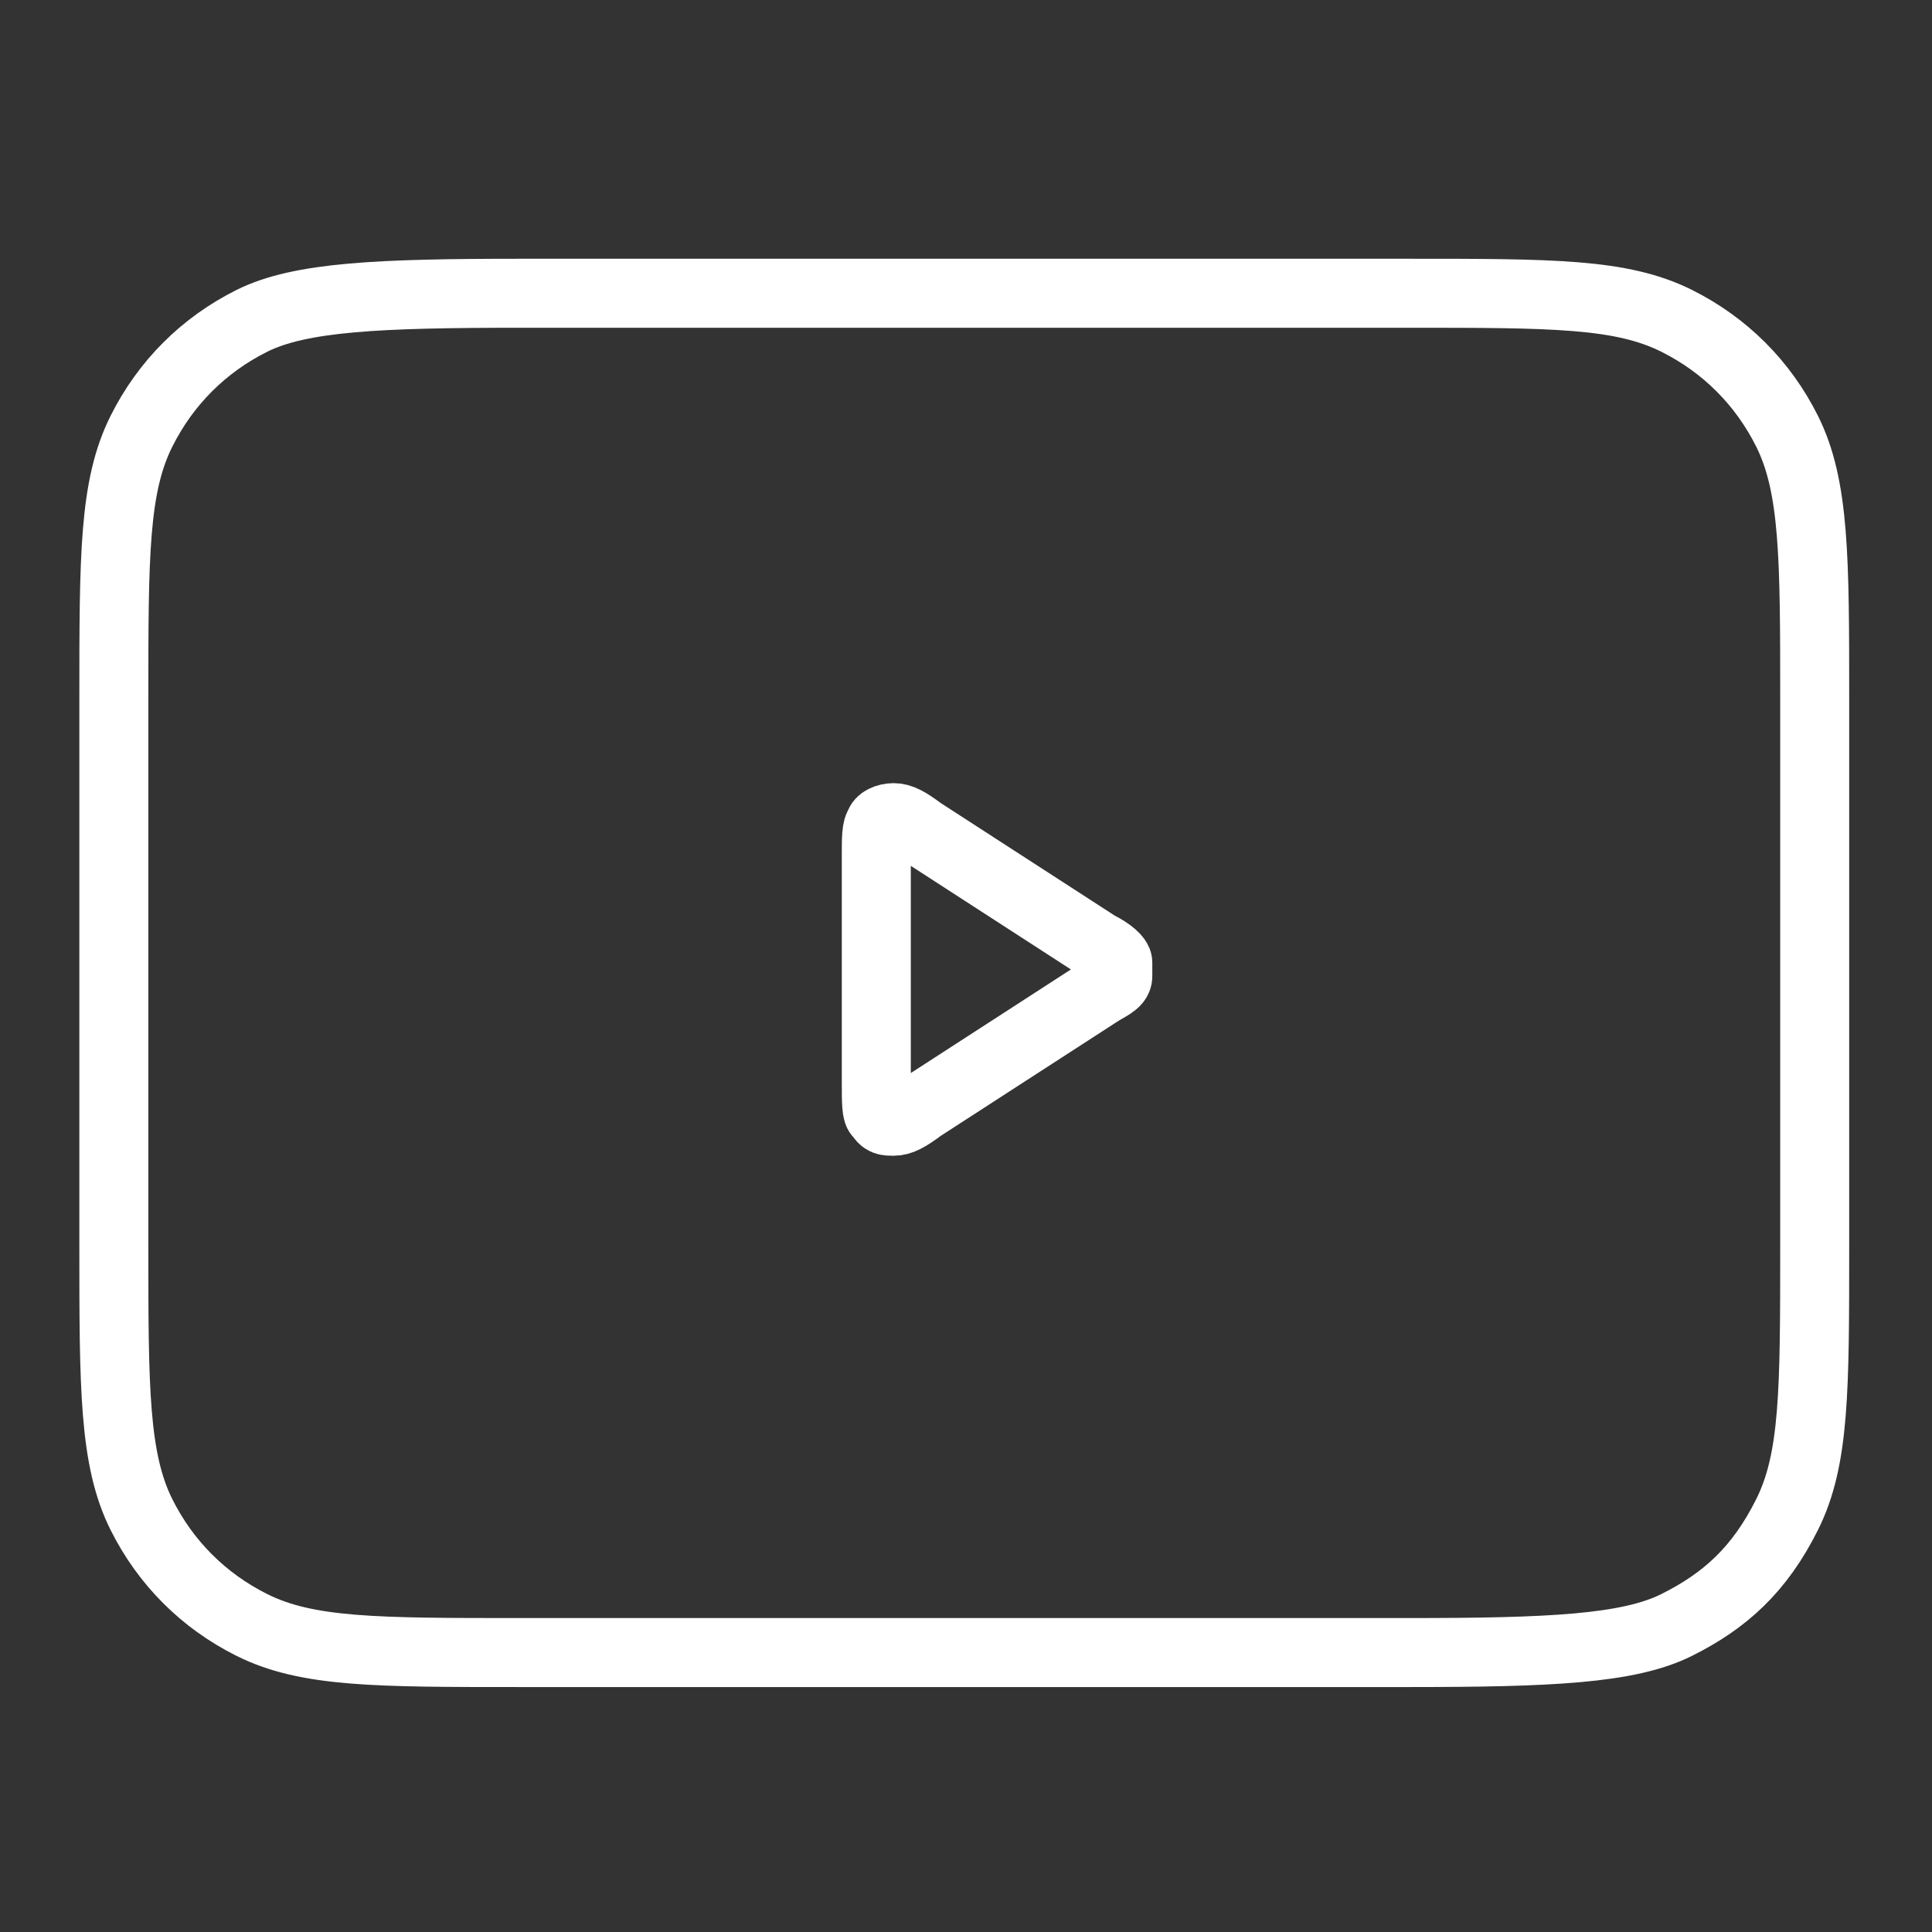
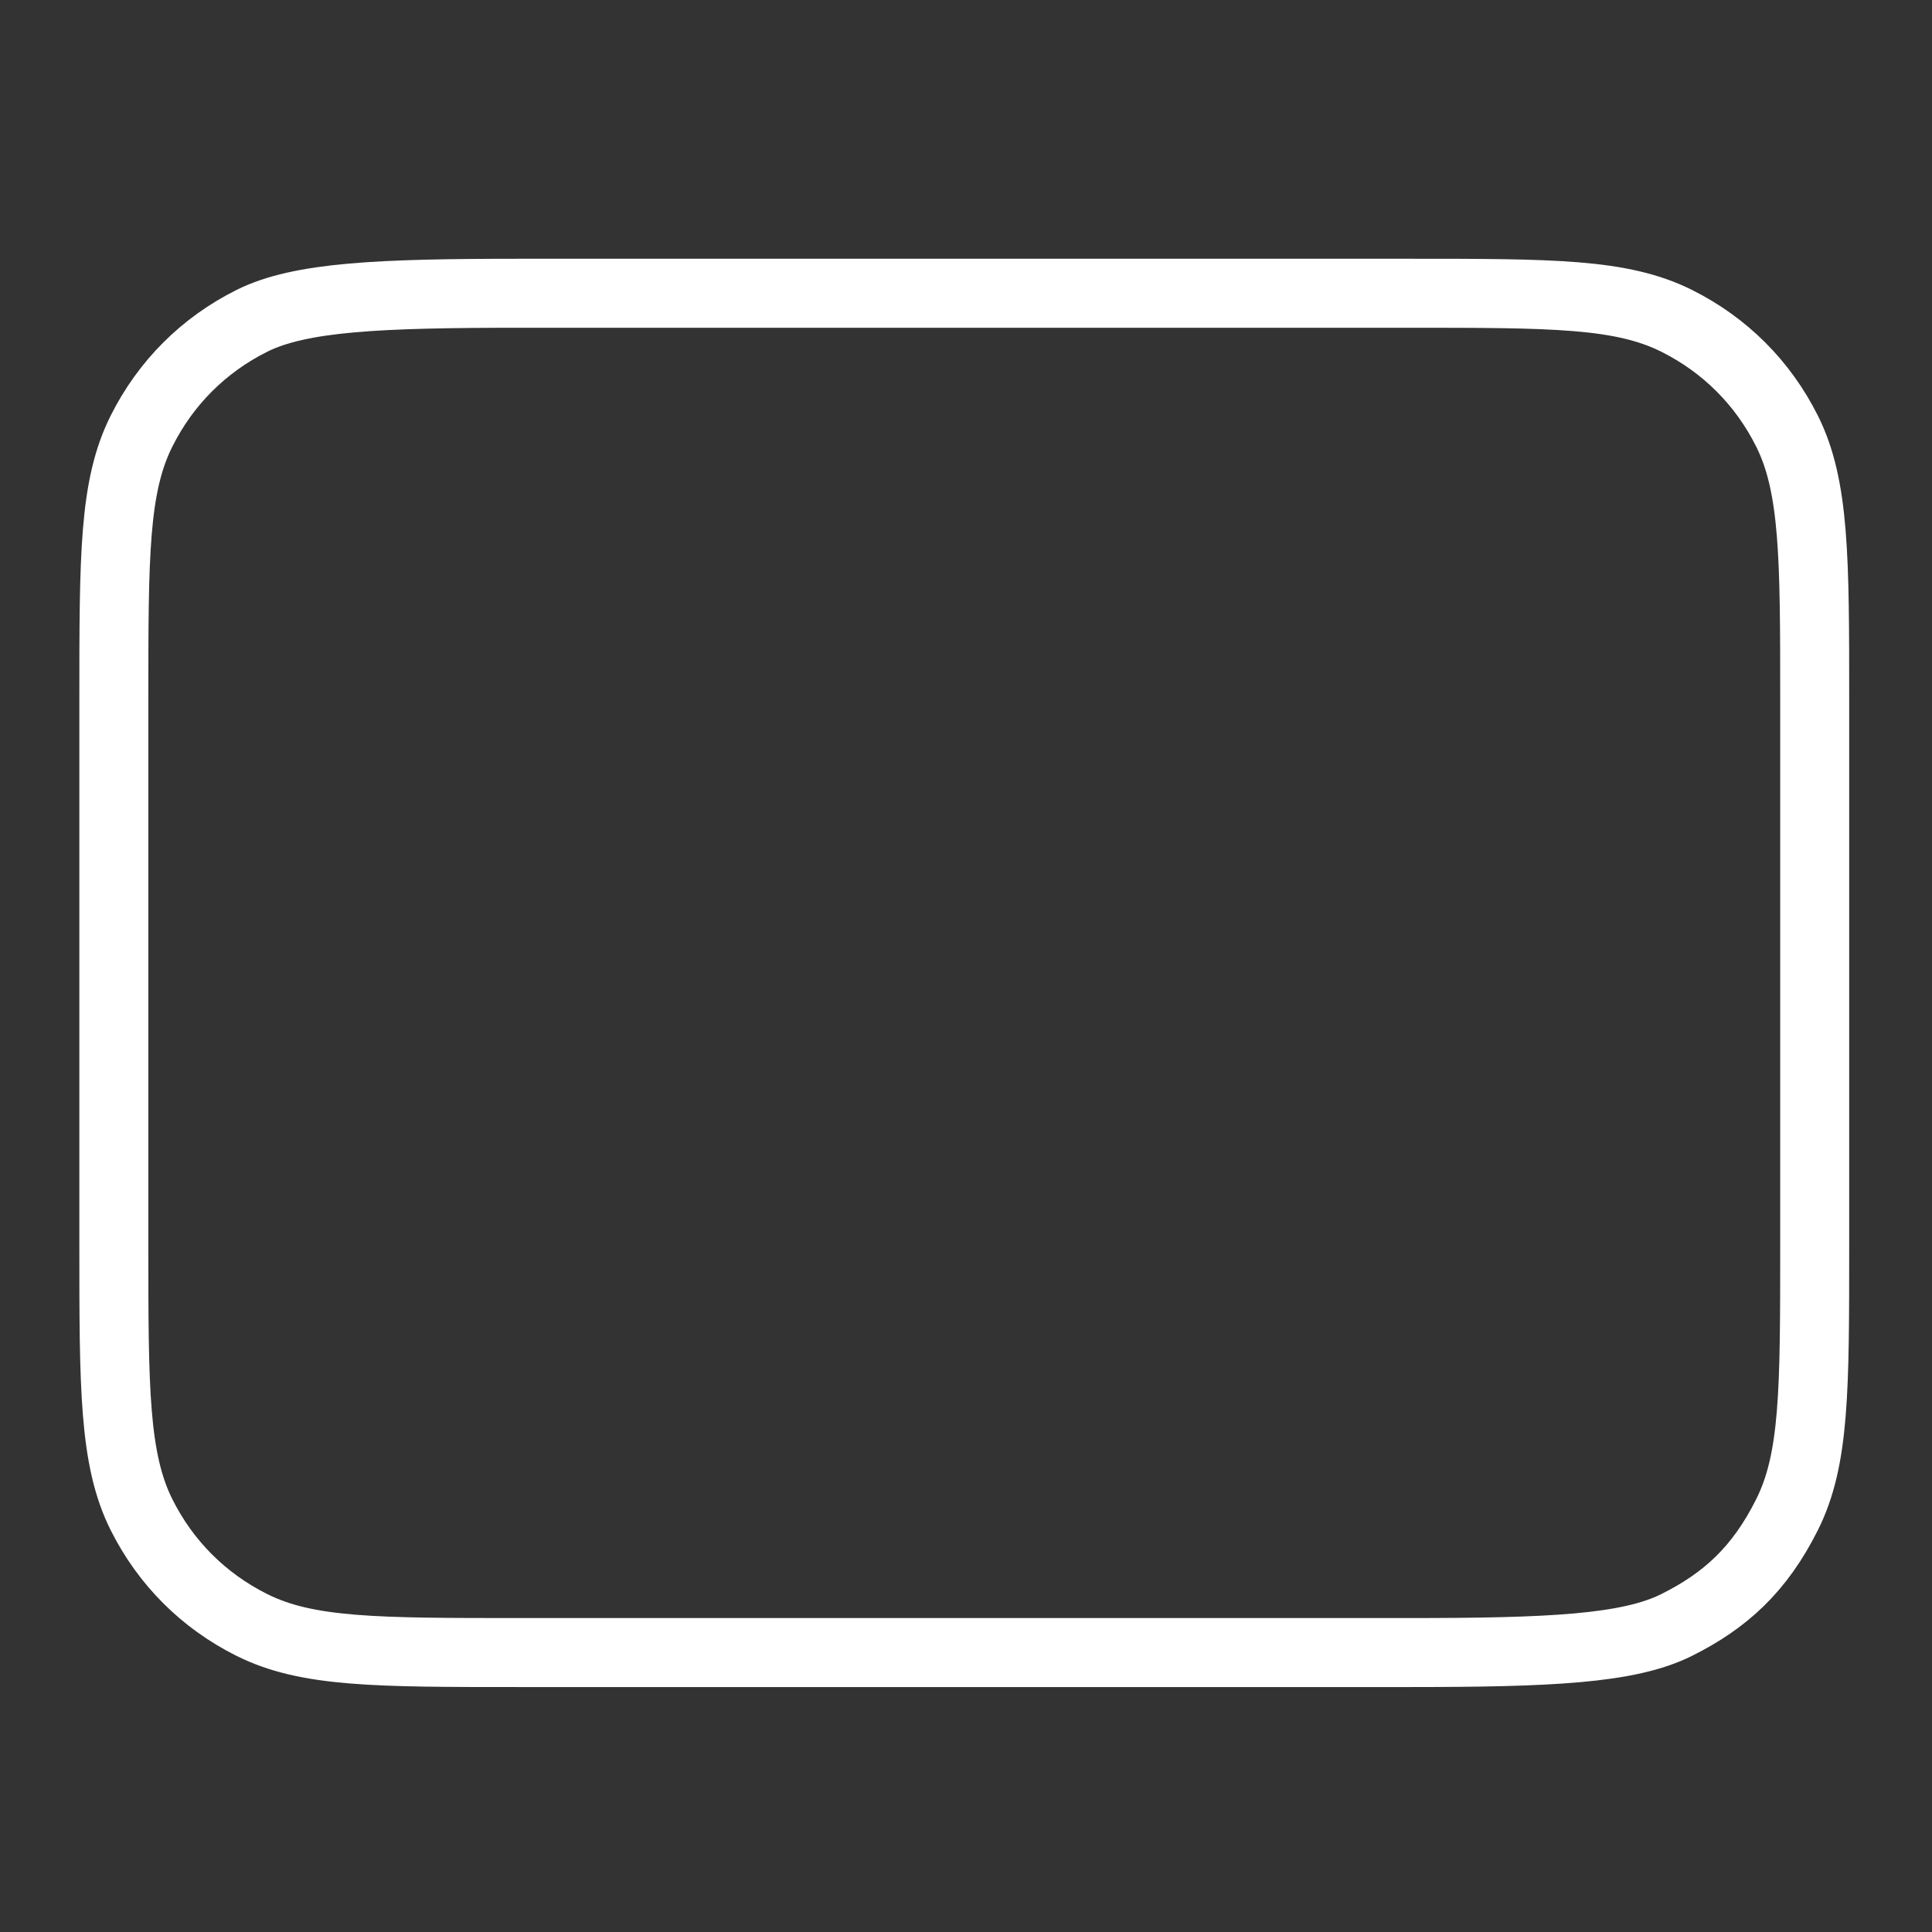
<svg xmlns="http://www.w3.org/2000/svg" id="Layer_1" width="56" height="56" version="1.1" viewBox="0 0 56 56">
  <rect x="0" y="0" width="56" height="56" fill="#333333" stroke="none" />
  <defs>
    <style>
      .st0 {
        fill: none;
        stroke: #fff;
        stroke-linecap: round;
        stroke-linejoin: round;
        stroke-width: 2px;
      }
    </style>
  </defs>
-   <path class="st0" d="M25.4,24.8c0-.5,0-.8.1-.9,0-.1.2-.2.4-.2s.4.1.8.4l5.1,3.3c.4.2.6.4.6.5v.4c0,.2-.3.3-.6.5l-5.1,3.3c-.4.3-.6.4-.8.4s-.3,0-.4-.2c-.1,0-.1-.4-.1-.9v-6.5h0Z" />
  <path class="st0" d="M40.9,47.9H15.1c-4.2,0-6.2,0-7.8-.8-1.4-.7-2.5-1.8-3.2-3.2-.8-1.6-.8-3.7-.8-7.8v-15.8c0-4.2,0-6.2.8-7.8.7-1.4,1.8-2.5,3.2-3.2s3.7-.8,7.8-.8h25.7c4.2,0,6.2,0,7.8.8,1.4.7,2.5,1.8,3.2,3.2.8,1.6.8,3.7.8,7.8v15.8c0,4.2,0,6.2-.8,7.8s-1.8,2.5-3.2,3.2-3.7.8-7.8.8h0Z" />
</svg>